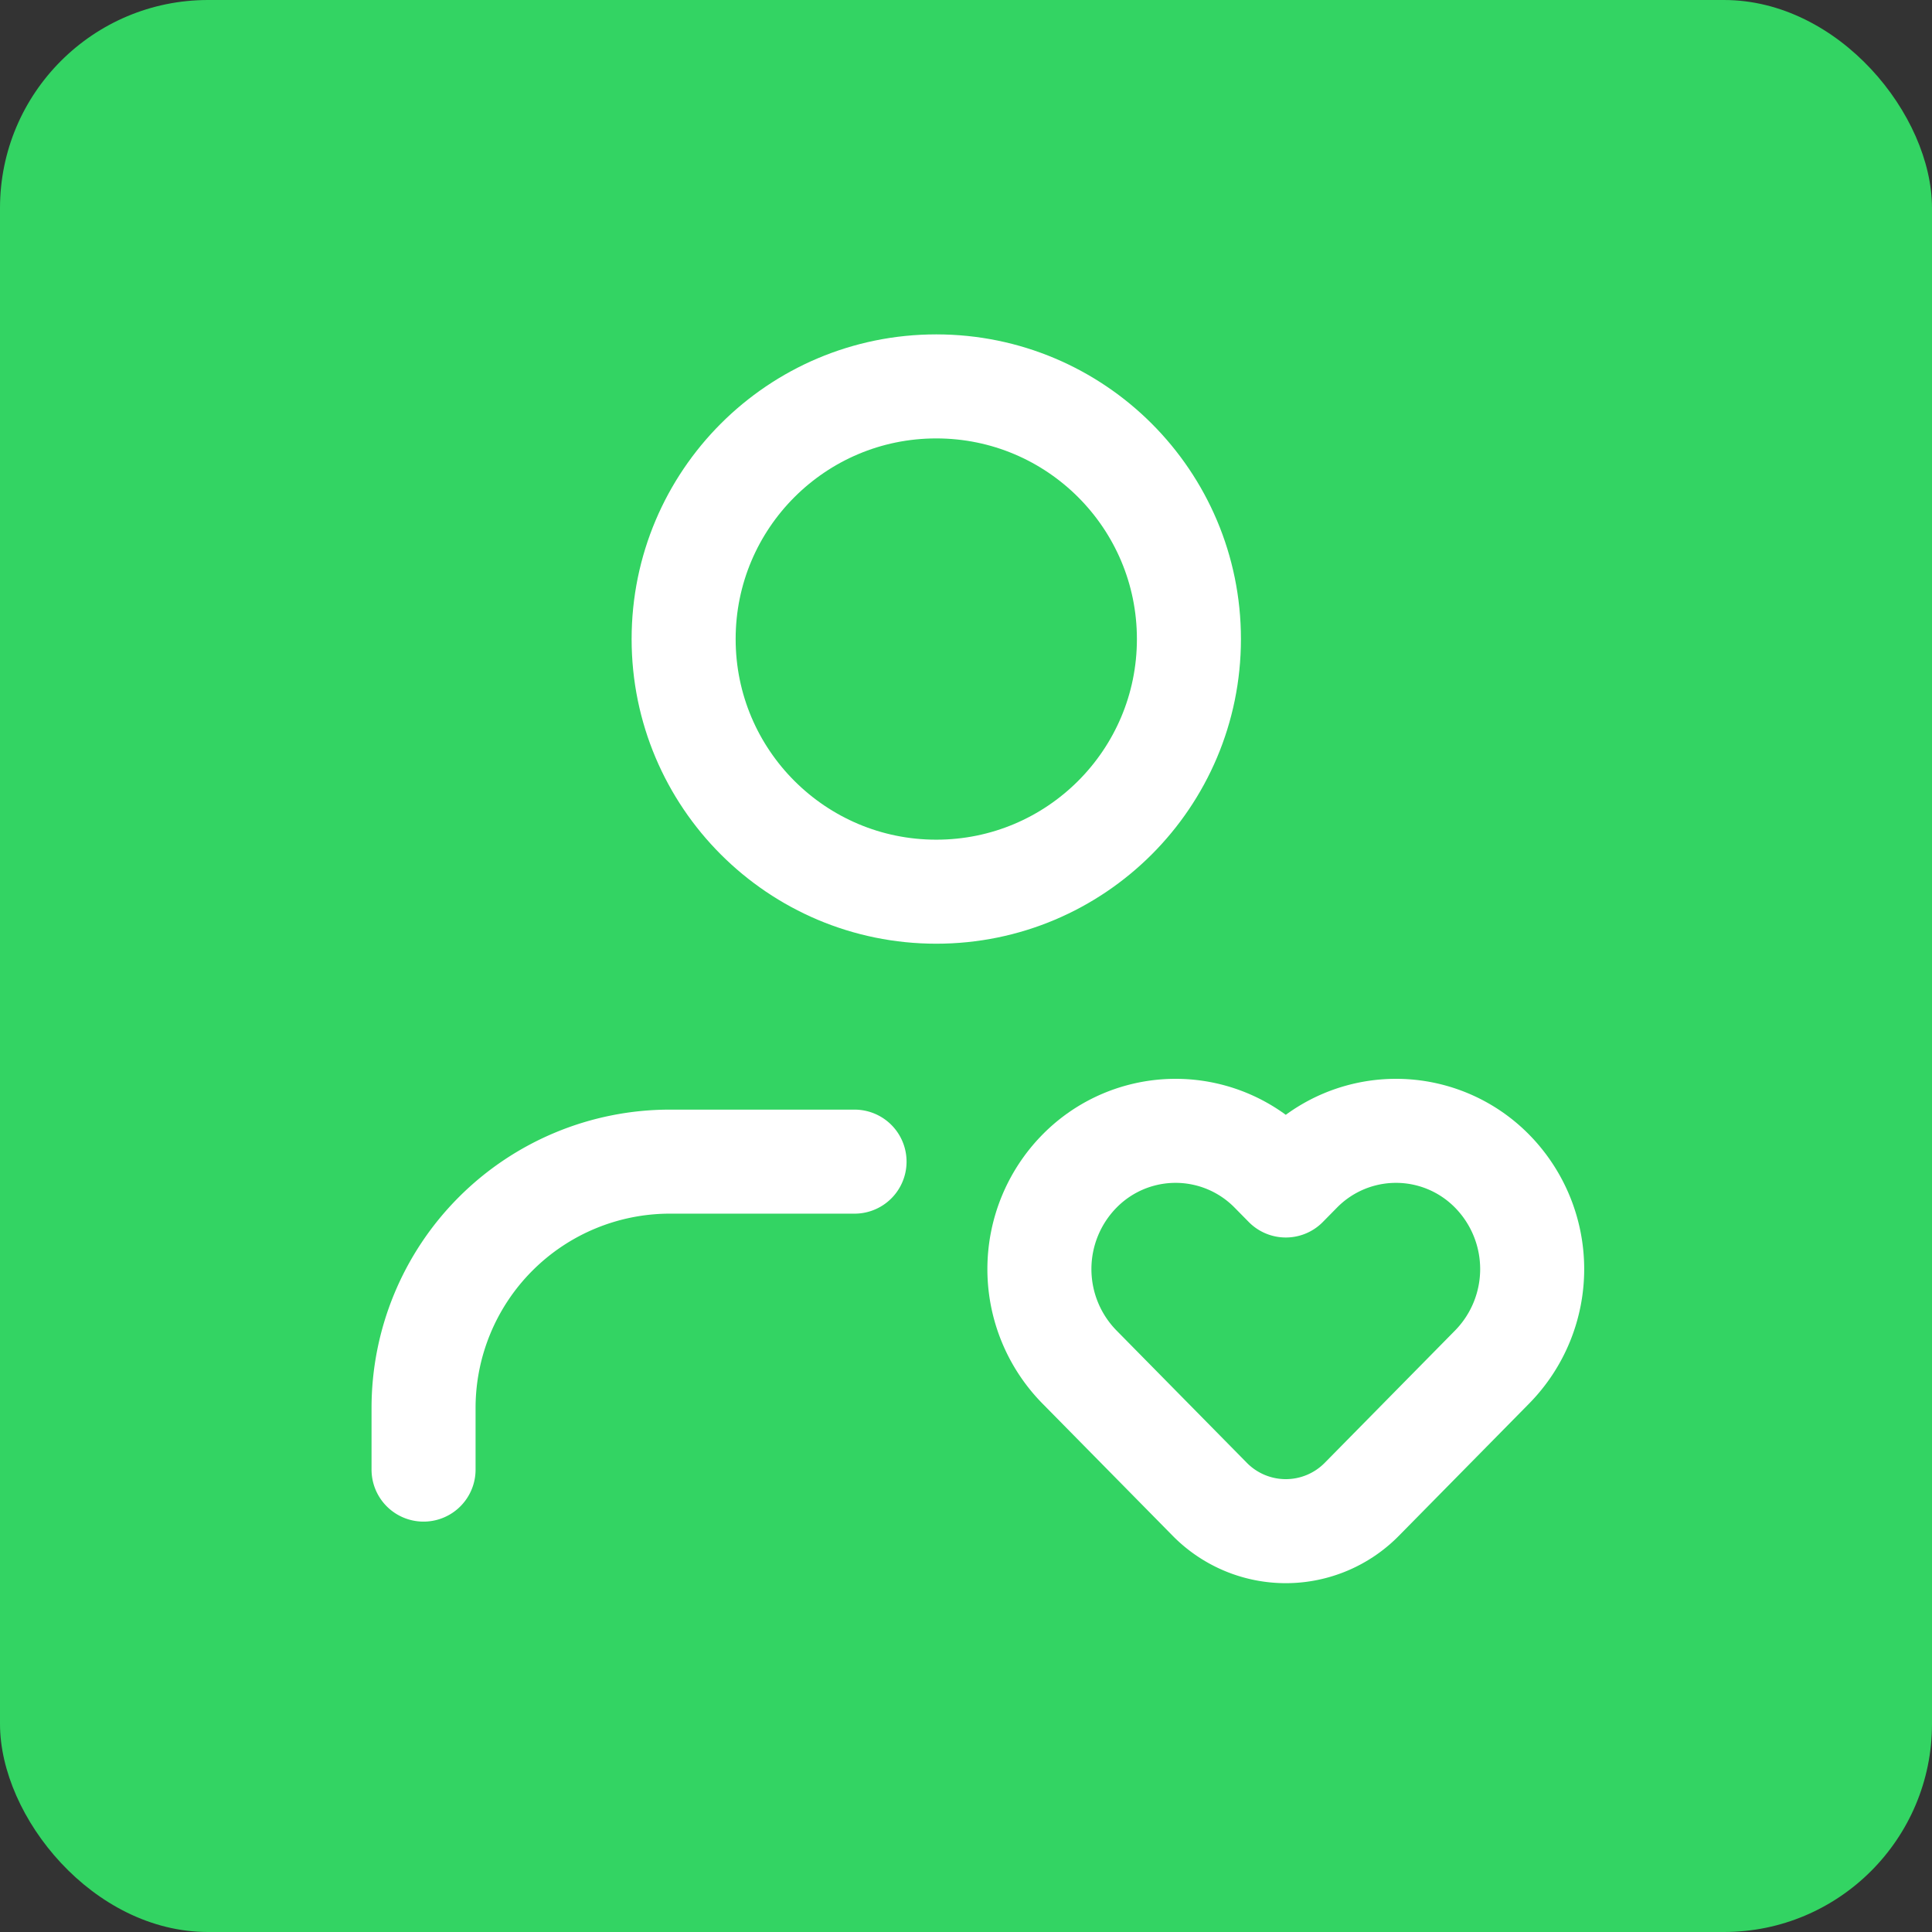
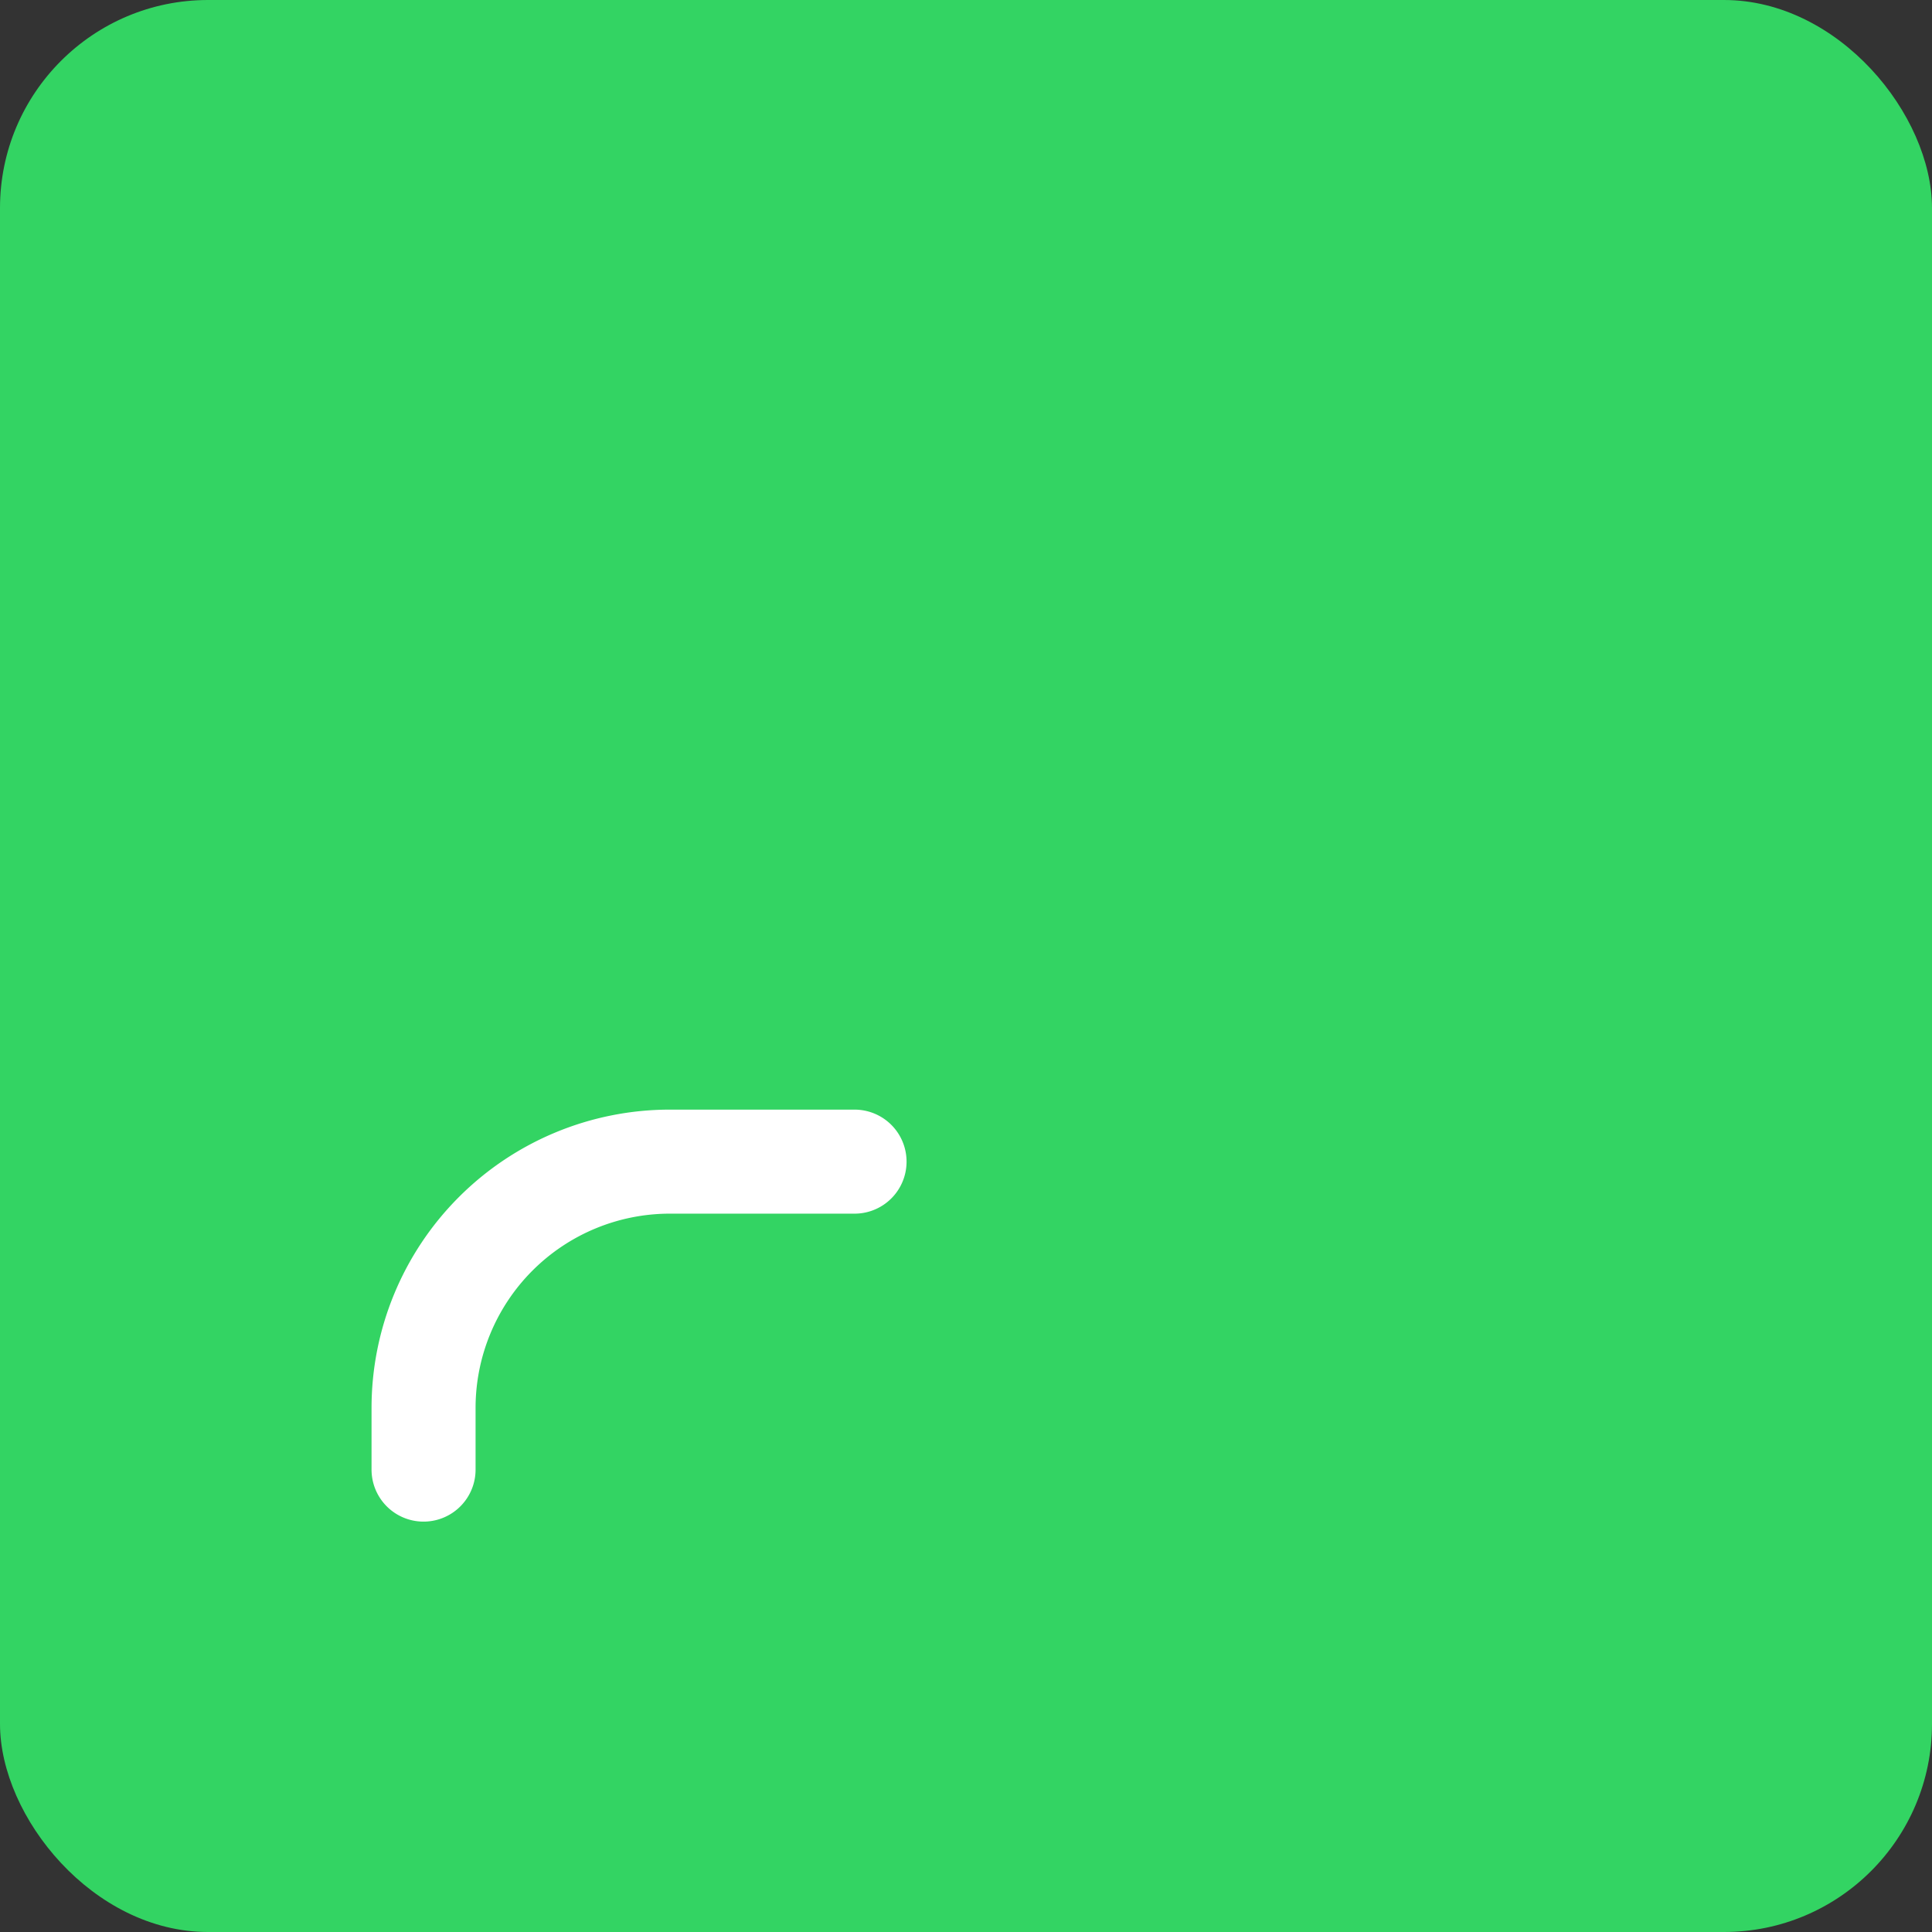
<svg xmlns="http://www.w3.org/2000/svg" width="65" height="65" viewBox="0 0 65 65">
  <rect x="0" y="0" width="65" height="65" fill="#333333" stroke="none" />
  <g id="Gruppe_156406" data-name="Gruppe 156406" transform="translate(-95 -607)">
    <rect id="Rechteck_151402" data-name="Rechteck 151402" width="65" height="65" rx="7" transform="translate(95 607)" fill="#33d463" />
    <g id="single-user-heart-user" transform="translate(103.167 615)">
-       <rect id="Rechteck_4943" data-name="Rechteck 4943" width="50" height="50" transform="translate(-0.167 0)" fill="none" />
      <path id="Pfad_26469" data-name="Pfad 26469" d="M0,0H49.731V49.731H0Z" transform="translate(-0.134)" fill="none" />
-       <path id="Pfad_26470" data-name="Pfad 26470" d="M21.757,15.862l-.469.476-.469-.476a4.532,4.532,0,0,0-6.478,0h0a4.7,4.7,0,0,0,0,6.578l4.383,4.45a3.588,3.588,0,0,0,5.128,0l4.383-4.45a4.7,4.7,0,0,0,0-6.578h0a4.532,4.532,0,0,0-6.478,0Z" transform="translate(13.804 15.546)" fill="none" stroke="#fff" stroke-linecap="round" stroke-linejoin="round" stroke-width="3.5" />
      <path id="Pfad_26471" data-name="Pfad 26471" d="M17.5,15H11.289A8.289,8.289,0,0,0,3,23.289v2.072" transform="translate(3.083 16.082)" fill="none" stroke="#fff" stroke-linecap="round" stroke-linejoin="round" stroke-width="3.5" />
-       <circle id="Ellipse_2854" data-name="Ellipse 2854" cx="8.5" cy="8.5" r="8.5" transform="translate(14.833 5)" fill="none" stroke="#fff" stroke-linecap="round" stroke-linejoin="round" stroke-width="3.5" />
    </g>
  </g>
</svg>